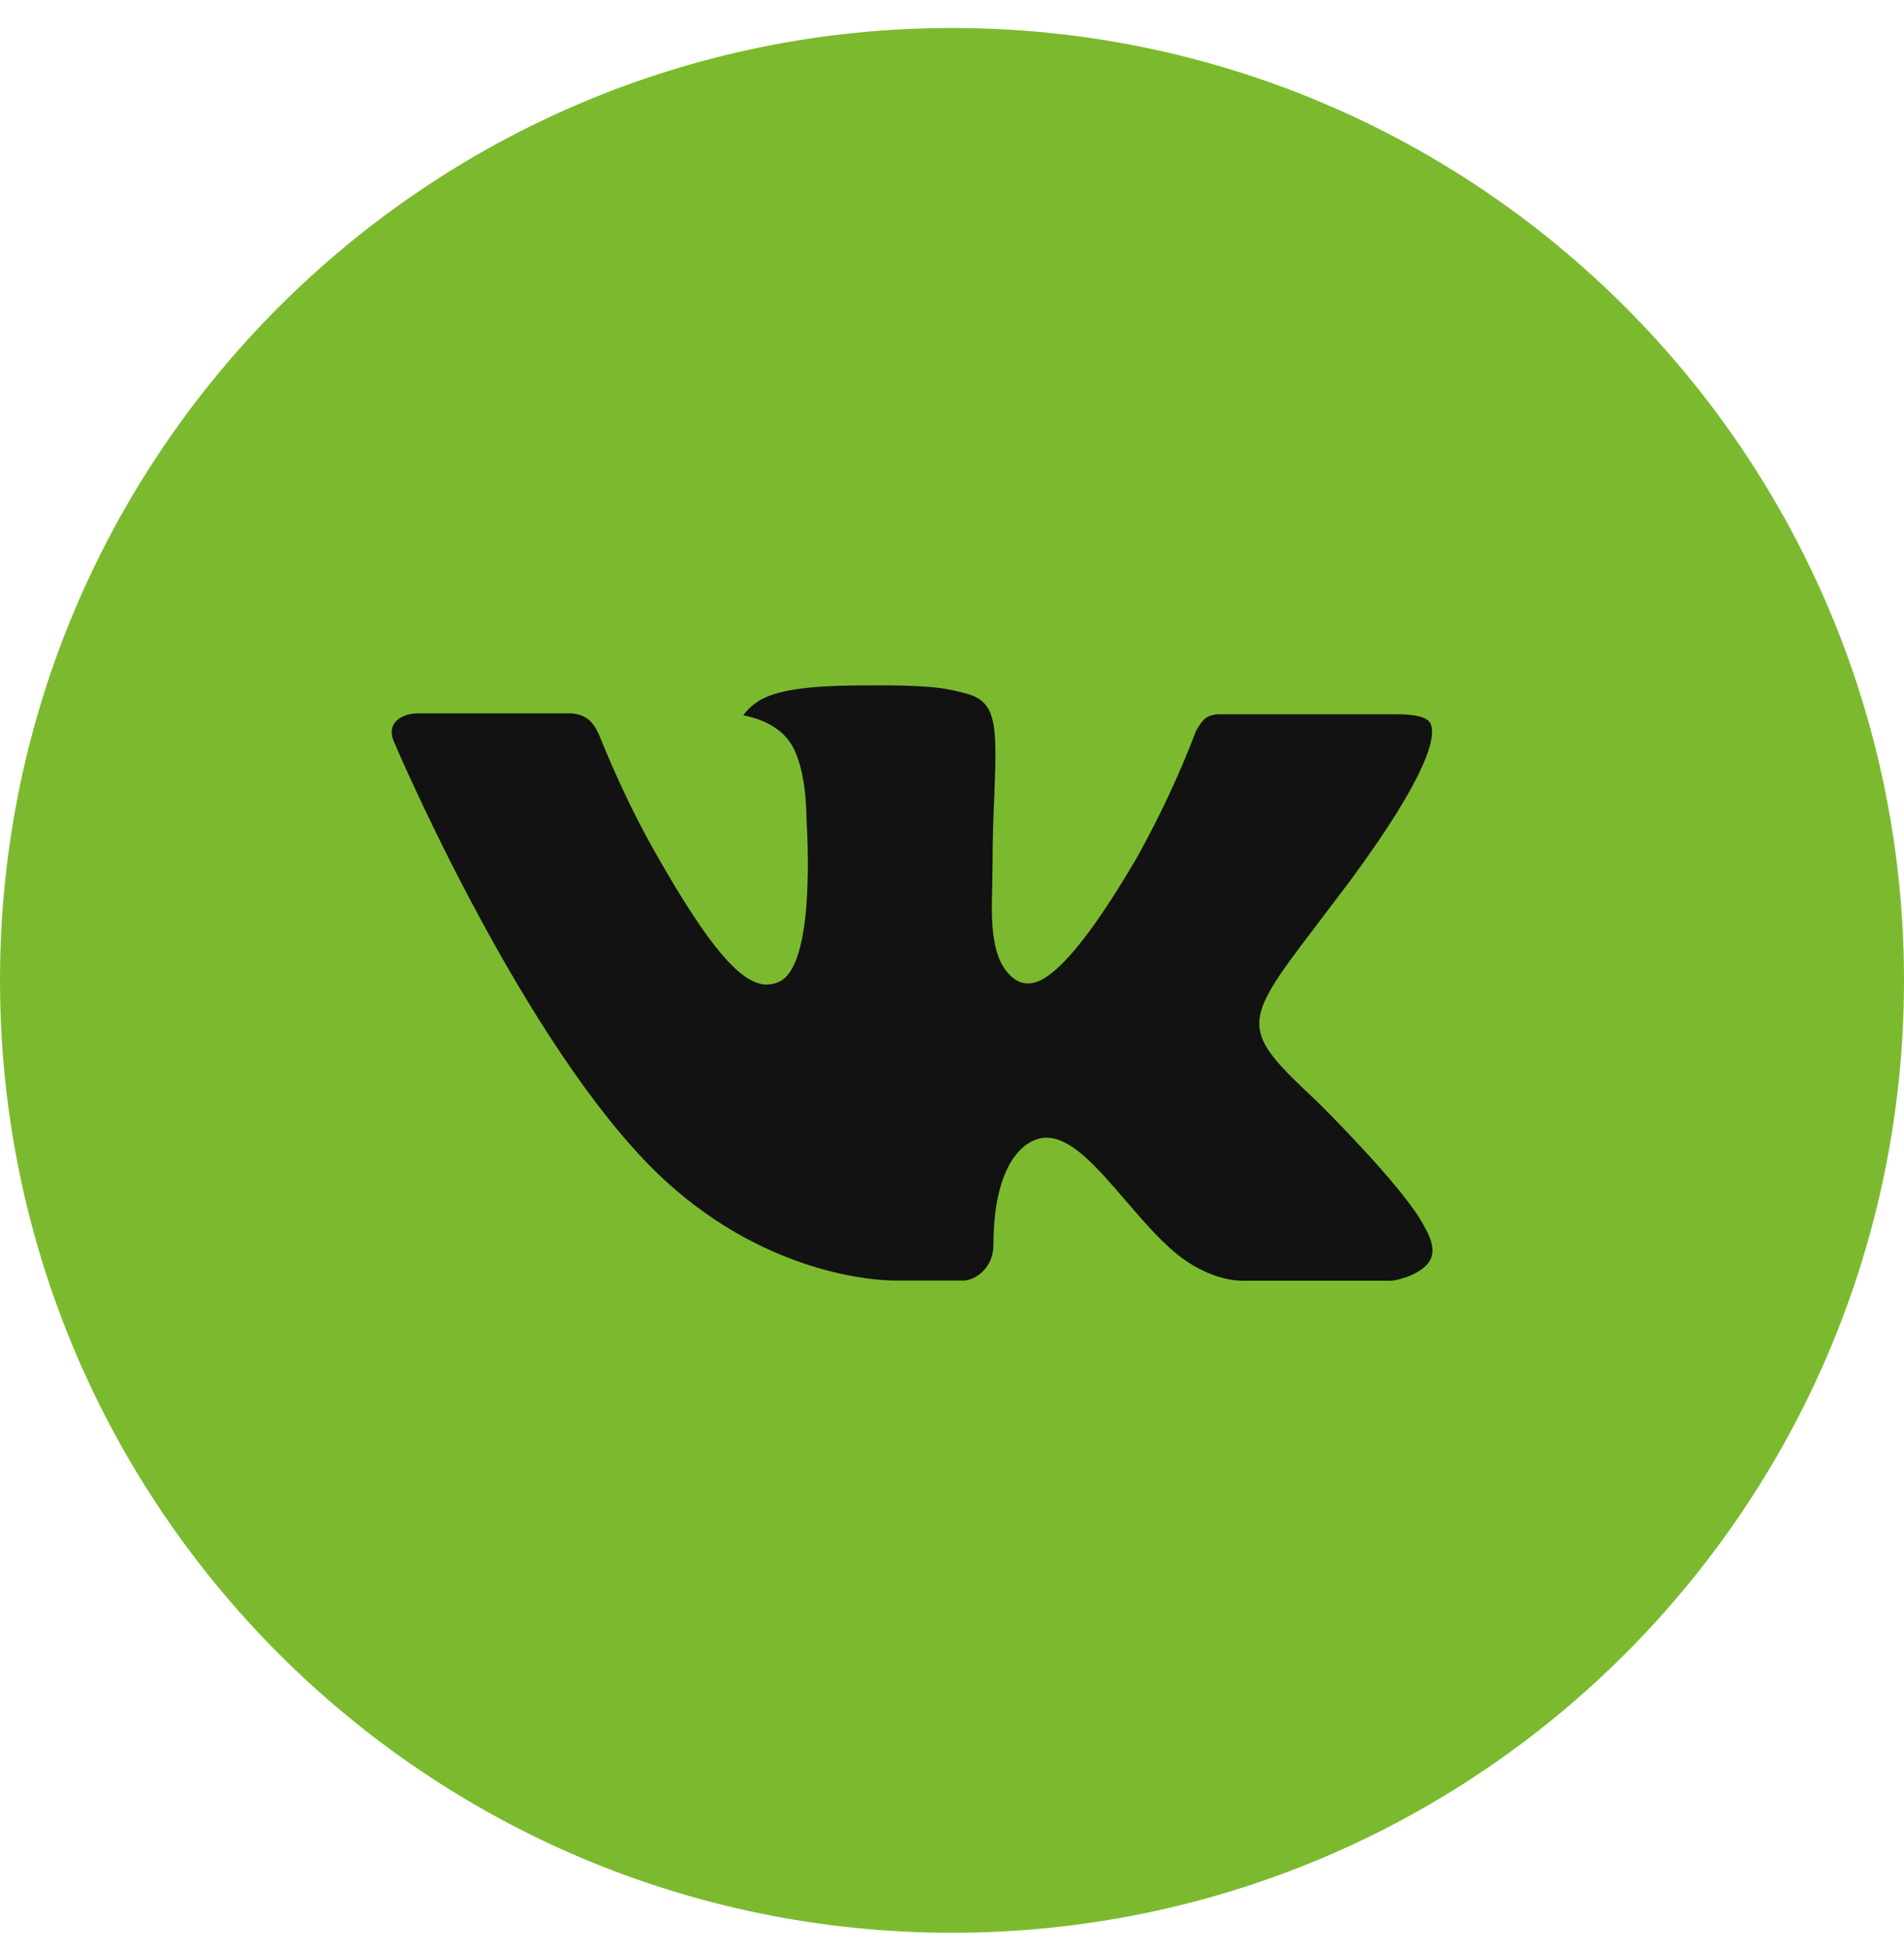
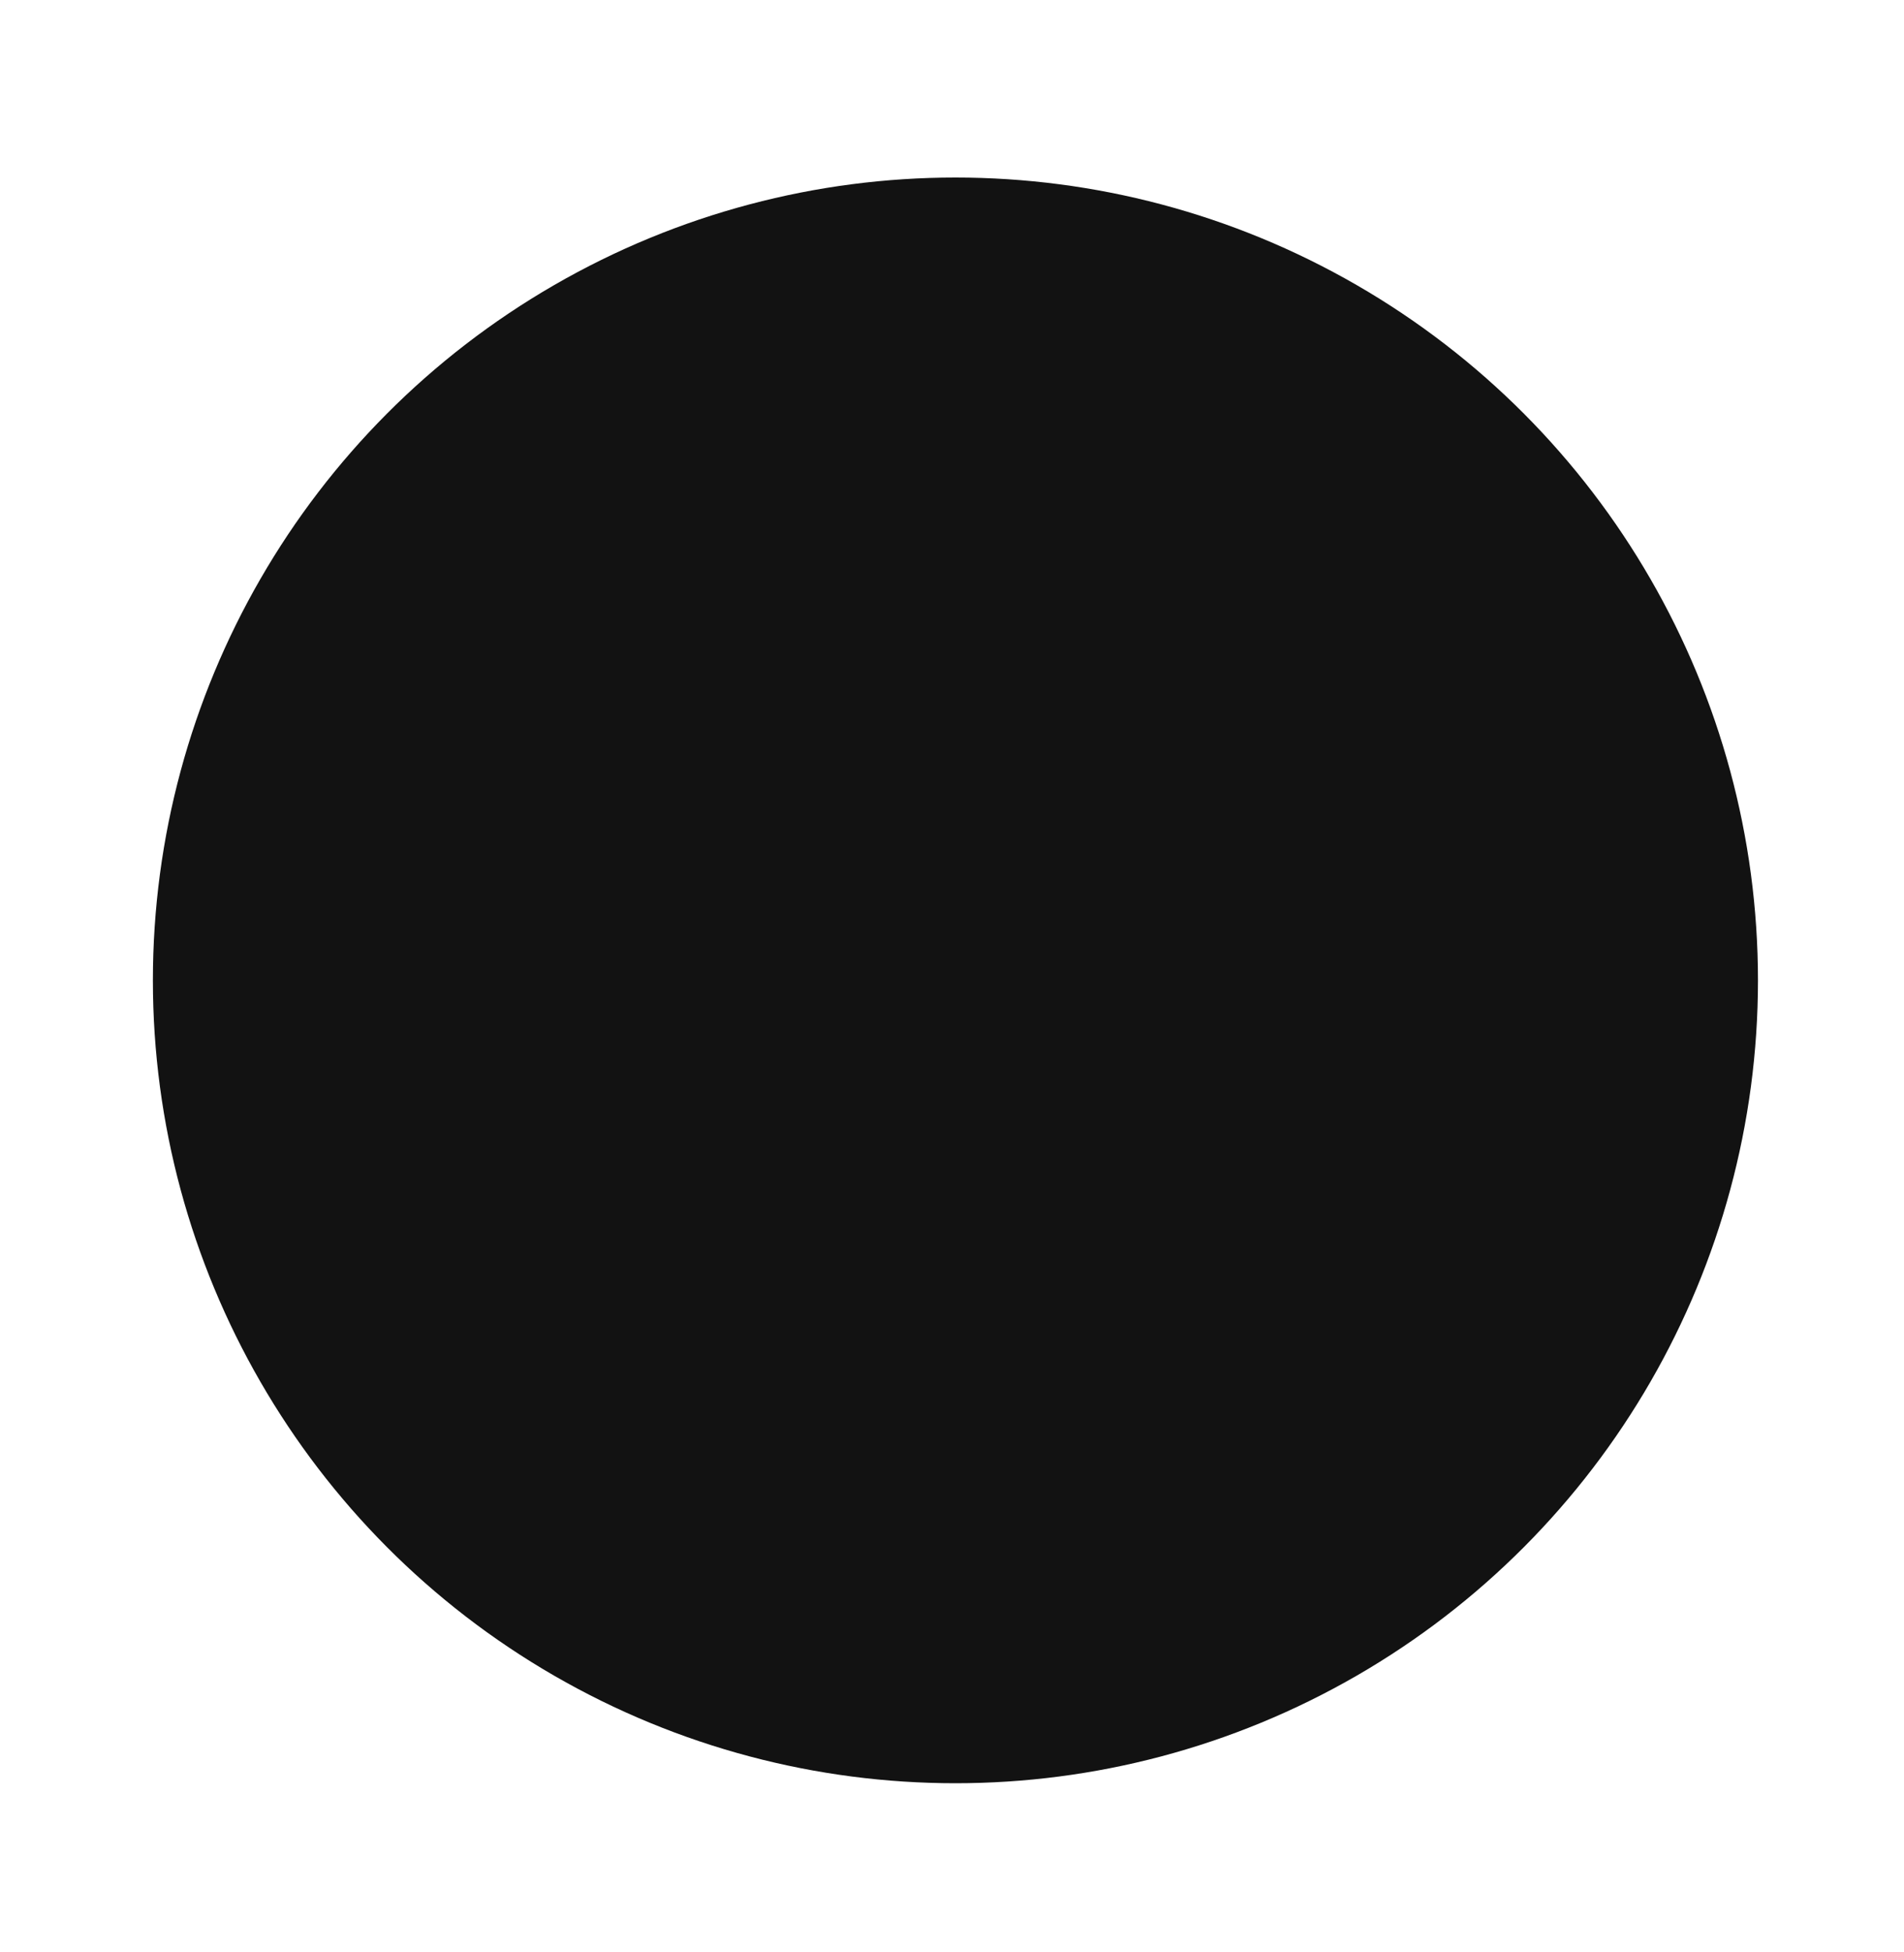
<svg xmlns="http://www.w3.org/2000/svg" width="40" height="41" viewBox="0 0 40 41" fill="none">
  <circle cx="20.072" cy="20.588" r="16.86" fill="#121212" />
-   <path d="M20 0.588C8.954 0.588 0 9.543 0 20.588C0 31.634 8.954 40.588 20 40.588C31.046 40.588 40 31.634 40 20.588C40 9.543 31.046 0.588 20 0.588ZM27.692 23.153C27.692 23.153 29.46 24.899 29.896 25.709C29.908 25.726 29.915 25.742 29.919 25.751C30.096 26.049 30.137 26.28 30.05 26.453C29.904 26.741 29.404 26.882 29.233 26.895H26.108C25.892 26.895 25.438 26.838 24.887 26.459C24.465 26.163 24.048 25.678 23.642 25.205C23.035 24.501 22.51 23.892 21.981 23.892C21.914 23.892 21.847 23.903 21.783 23.924C21.383 24.053 20.871 24.624 20.871 26.145C20.871 26.62 20.496 26.892 20.231 26.892H18.8C18.312 26.892 15.773 26.722 13.523 24.349C10.769 21.442 8.29 15.613 8.269 15.559C8.113 15.182 8.435 14.98 8.787 14.98H11.944C12.365 14.98 12.502 15.236 12.598 15.463C12.71 15.728 13.123 16.78 13.8 17.963C14.898 19.892 15.571 20.676 16.11 20.676C16.212 20.675 16.311 20.649 16.4 20.601C17.104 20.209 16.973 17.699 16.942 17.178C16.942 17.08 16.94 16.055 16.579 15.563C16.321 15.207 15.881 15.072 15.615 15.022C15.723 14.873 15.865 14.752 16.029 14.67C16.512 14.428 17.383 14.393 18.248 14.393H18.729C19.667 14.405 19.908 14.466 20.248 14.551C20.935 14.716 20.95 15.159 20.89 16.678C20.871 17.109 20.852 17.597 20.852 18.172C20.852 18.297 20.846 18.43 20.846 18.572C20.825 19.345 20.8 20.222 21.346 20.582C21.417 20.627 21.499 20.651 21.583 20.651C21.773 20.651 22.344 20.651 23.89 17.999C24.366 17.145 24.781 16.258 25.129 15.345C25.16 15.29 25.252 15.124 25.36 15.059C25.44 15.018 25.529 14.998 25.619 14.999H29.329C29.733 14.999 30.01 15.059 30.062 15.216C30.154 15.463 30.046 16.22 28.352 18.513L27.596 19.511C26.06 21.524 26.06 21.626 27.692 23.153Z" fill="#7BBA2F" />
</svg>